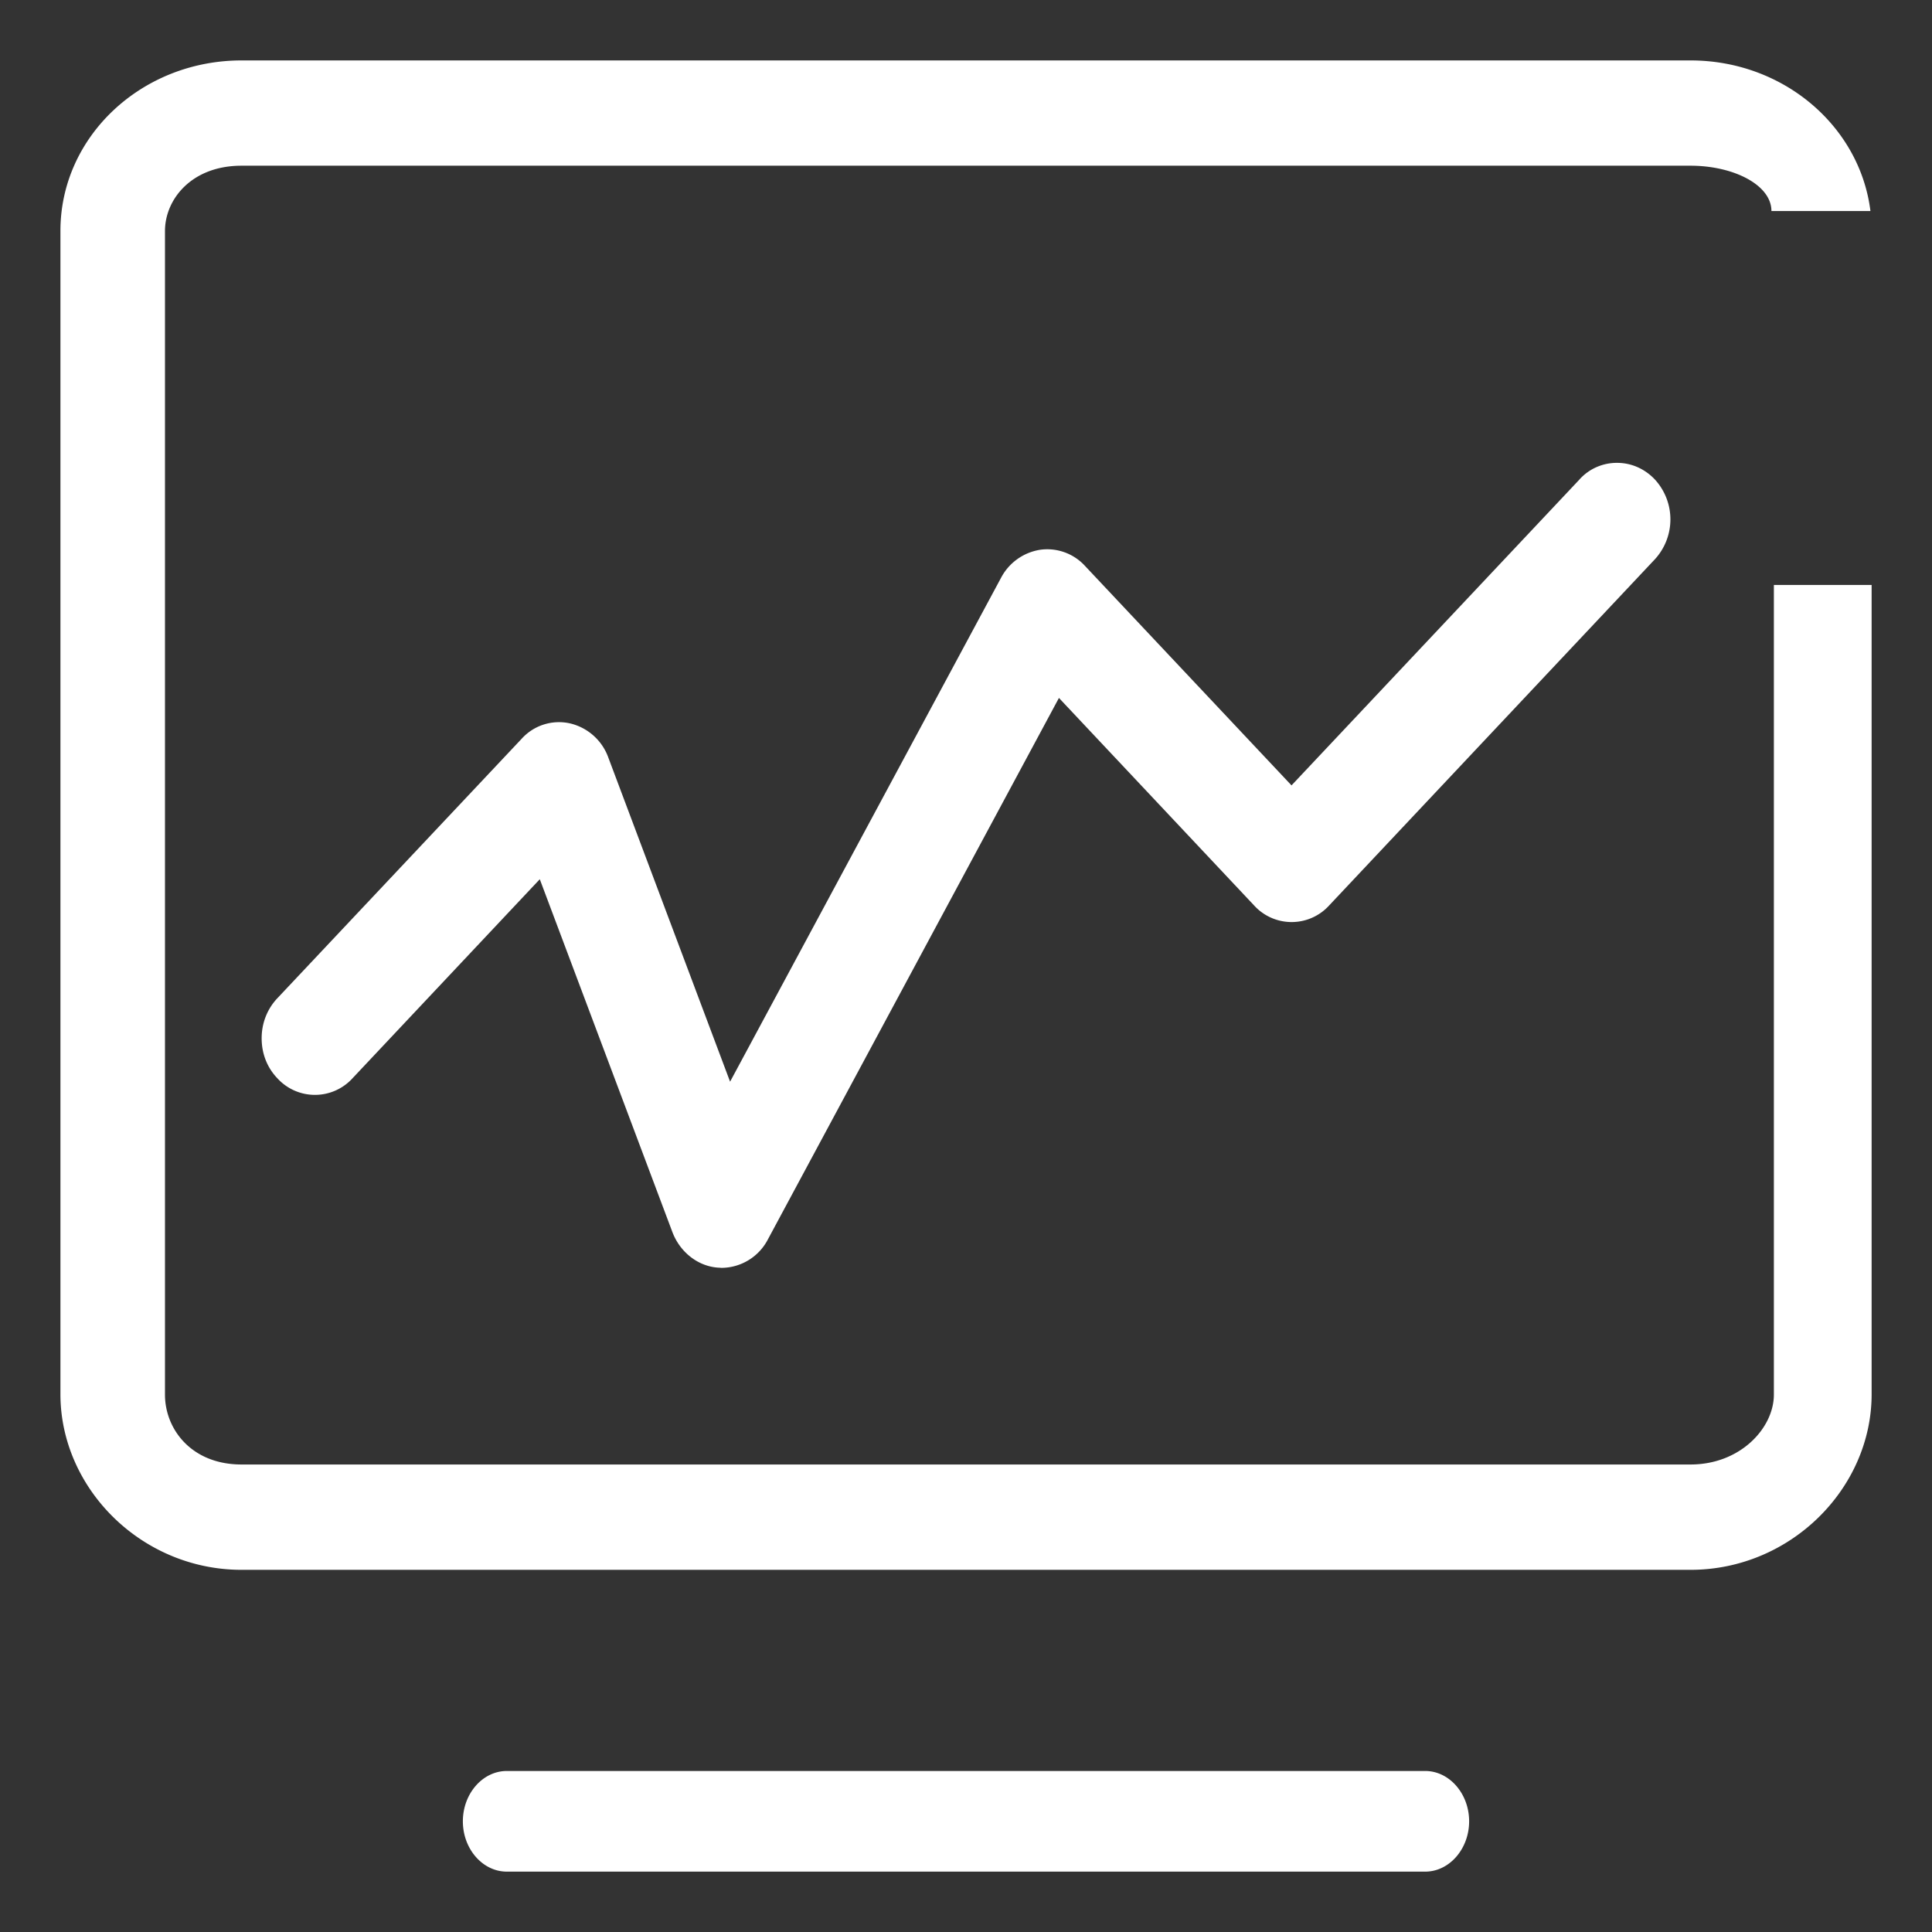
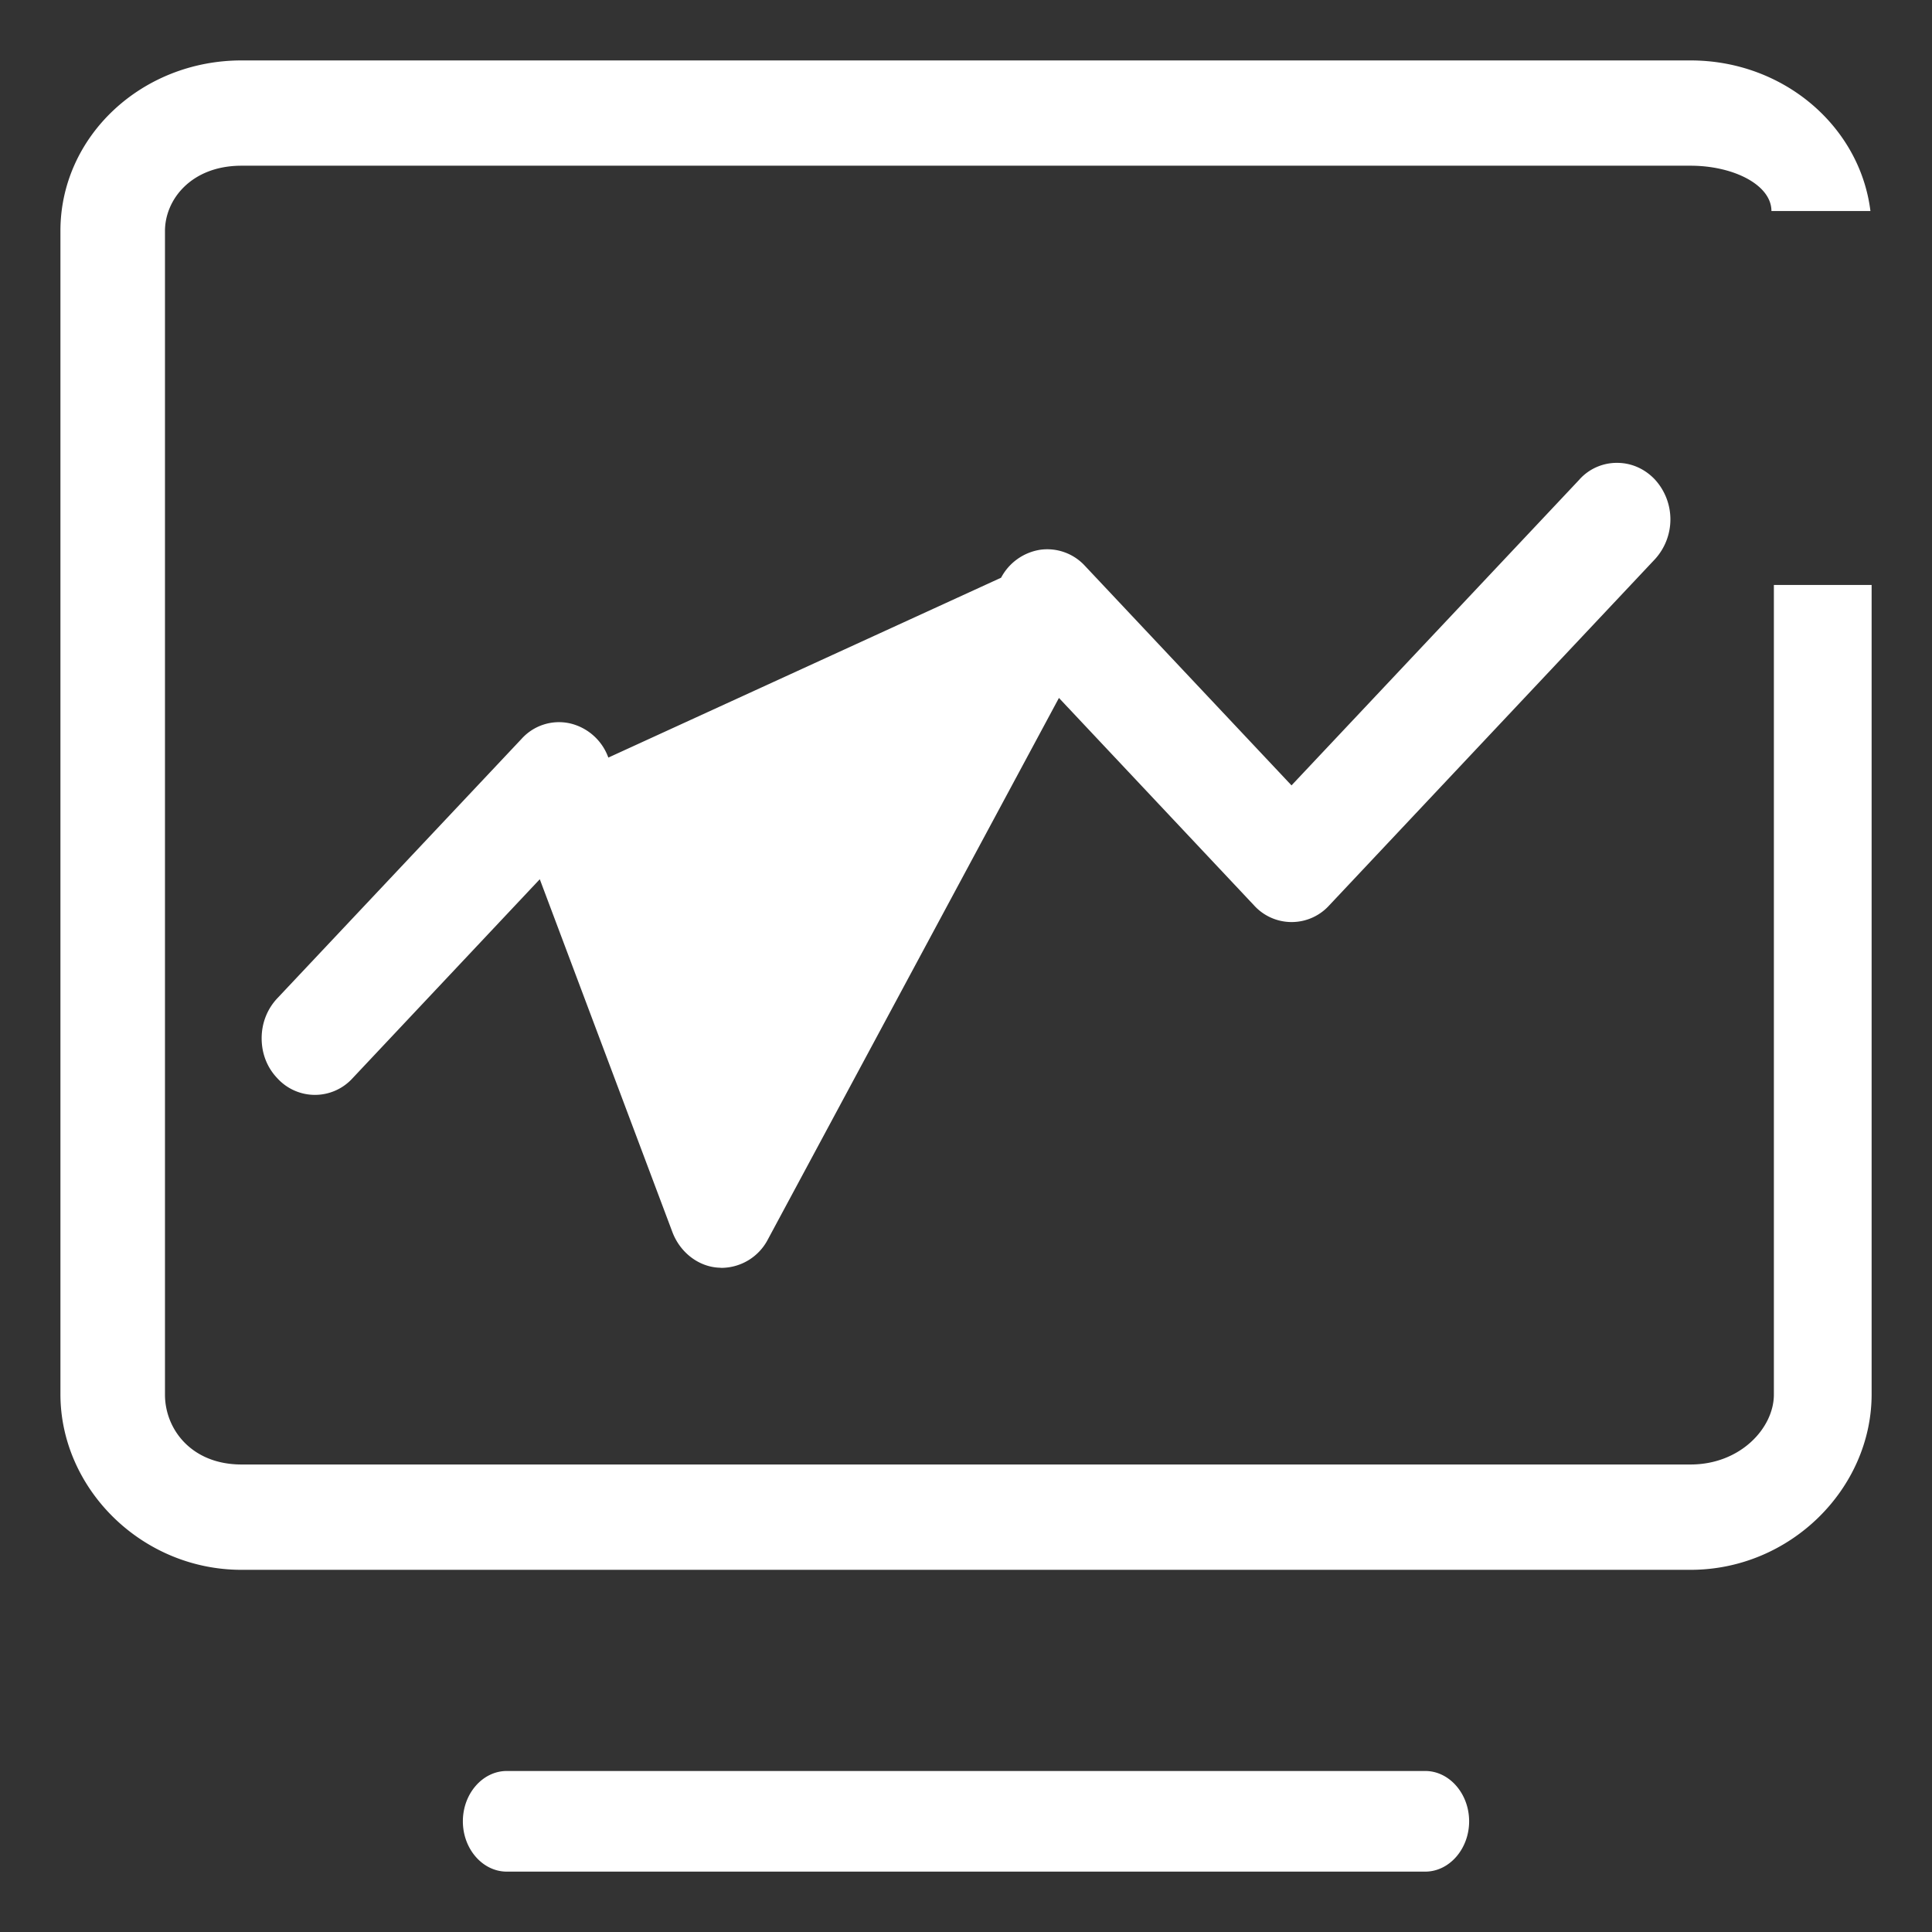
<svg xmlns="http://www.w3.org/2000/svg" t="1714282074119" class="icon" viewBox="0 0 1024 1024" version="1.1" p-id="35620" width="200" height="200">
  <rect x="0" y="0" width="1024" height="1024" fill="#333333" stroke="none" />
-   <path d="M940.19 739.13V310.04H992v428.91c0 49.95-42.99 93.09-95.97 93.09H128c-52.98 0-95.97-43.14-95.97-93.09V122.33c0-49.95 42.99-90.3 95.97-90.3h768.03c49.23 0 89.76 34.89 95.34 79.83H938.9c0-13.92-20.22-24.03-42.87-24.03H128c-26.49 0-40.56 17.85-40.56 34.62v616.71c0 18.36 14.07 37.05 40.56 37.05h768.03c26.4 0 44.16-19.35 44.16-37.05z m-184.8 199.53c12.78 0 23.28 12.03 23.28 26.67S768.17 992 755.39 992H268.61c-12.78 0-23.28-12-23.28-26.67s10.5-26.67 23.28-26.67h486.78z m81.84-684.63a26.58 26.58 0 0 1 19.95-8.7c7.5 0 14.64 3.18 19.95 8.82a31.29 31.29 0 0 1 0 42.27L704.54 479.84a26.88 26.88 0 0 1-39.9 0L561.26 369.92 407 656.9a27.9 27.9 0 0 1-24.42 15.09c-0.6 0-1.26-0.12-2.07-0.12-10.62-0.75-20.07-8.22-24.09-18.75L286.1 466.01l-99.24 105.48a26.94 26.94 0 0 1-39.87 0c-5.4-5.64-8.31-13.08-8.31-21.18s3-15.57 8.31-21.21l129.45-137.49a26.67 26.67 0 0 1 25.59-8.22 28.5 28.5 0 0 1 20.4 18.15l64.53 171.78L530.6 306.2a28.41 28.41 0 0 1 20.76-14.82 27.12 27.12 0 0 1 23.64 8.49l109.53 116.4 152.73-162.24z" p-id="35621" fill="#FFFFFF" />
+   <path d="M940.19 739.13V310.04H992v428.91c0 49.95-42.99 93.09-95.97 93.09H128c-52.98 0-95.97-43.14-95.97-93.09V122.33c0-49.95 42.99-90.3 95.97-90.3h768.03c49.23 0 89.76 34.89 95.34 79.83H938.9c0-13.92-20.22-24.03-42.87-24.03H128c-26.49 0-40.56 17.85-40.56 34.62v616.71c0 18.36 14.07 37.05 40.56 37.05h768.03c26.4 0 44.16-19.35 44.16-37.05z m-184.8 199.53c12.78 0 23.28 12.03 23.28 26.67S768.17 992 755.39 992H268.61c-12.78 0-23.28-12-23.28-26.67s10.5-26.67 23.28-26.67h486.78z m81.84-684.63a26.58 26.58 0 0 1 19.95-8.7c7.5 0 14.64 3.18 19.95 8.82a31.29 31.29 0 0 1 0 42.27L704.54 479.84a26.88 26.88 0 0 1-39.9 0L561.26 369.92 407 656.9a27.9 27.9 0 0 1-24.42 15.09c-0.6 0-1.26-0.12-2.07-0.12-10.62-0.75-20.07-8.22-24.09-18.75L286.1 466.01l-99.24 105.48a26.94 26.94 0 0 1-39.87 0c-5.4-5.64-8.31-13.08-8.31-21.18s3-15.57 8.31-21.21l129.45-137.49a26.67 26.67 0 0 1 25.59-8.22 28.5 28.5 0 0 1 20.4 18.15L530.6 306.2a28.41 28.41 0 0 1 20.76-14.82 27.12 27.12 0 0 1 23.64 8.49l109.53 116.4 152.73-162.24z" p-id="35621" fill="#FFFFFF" />
</svg>